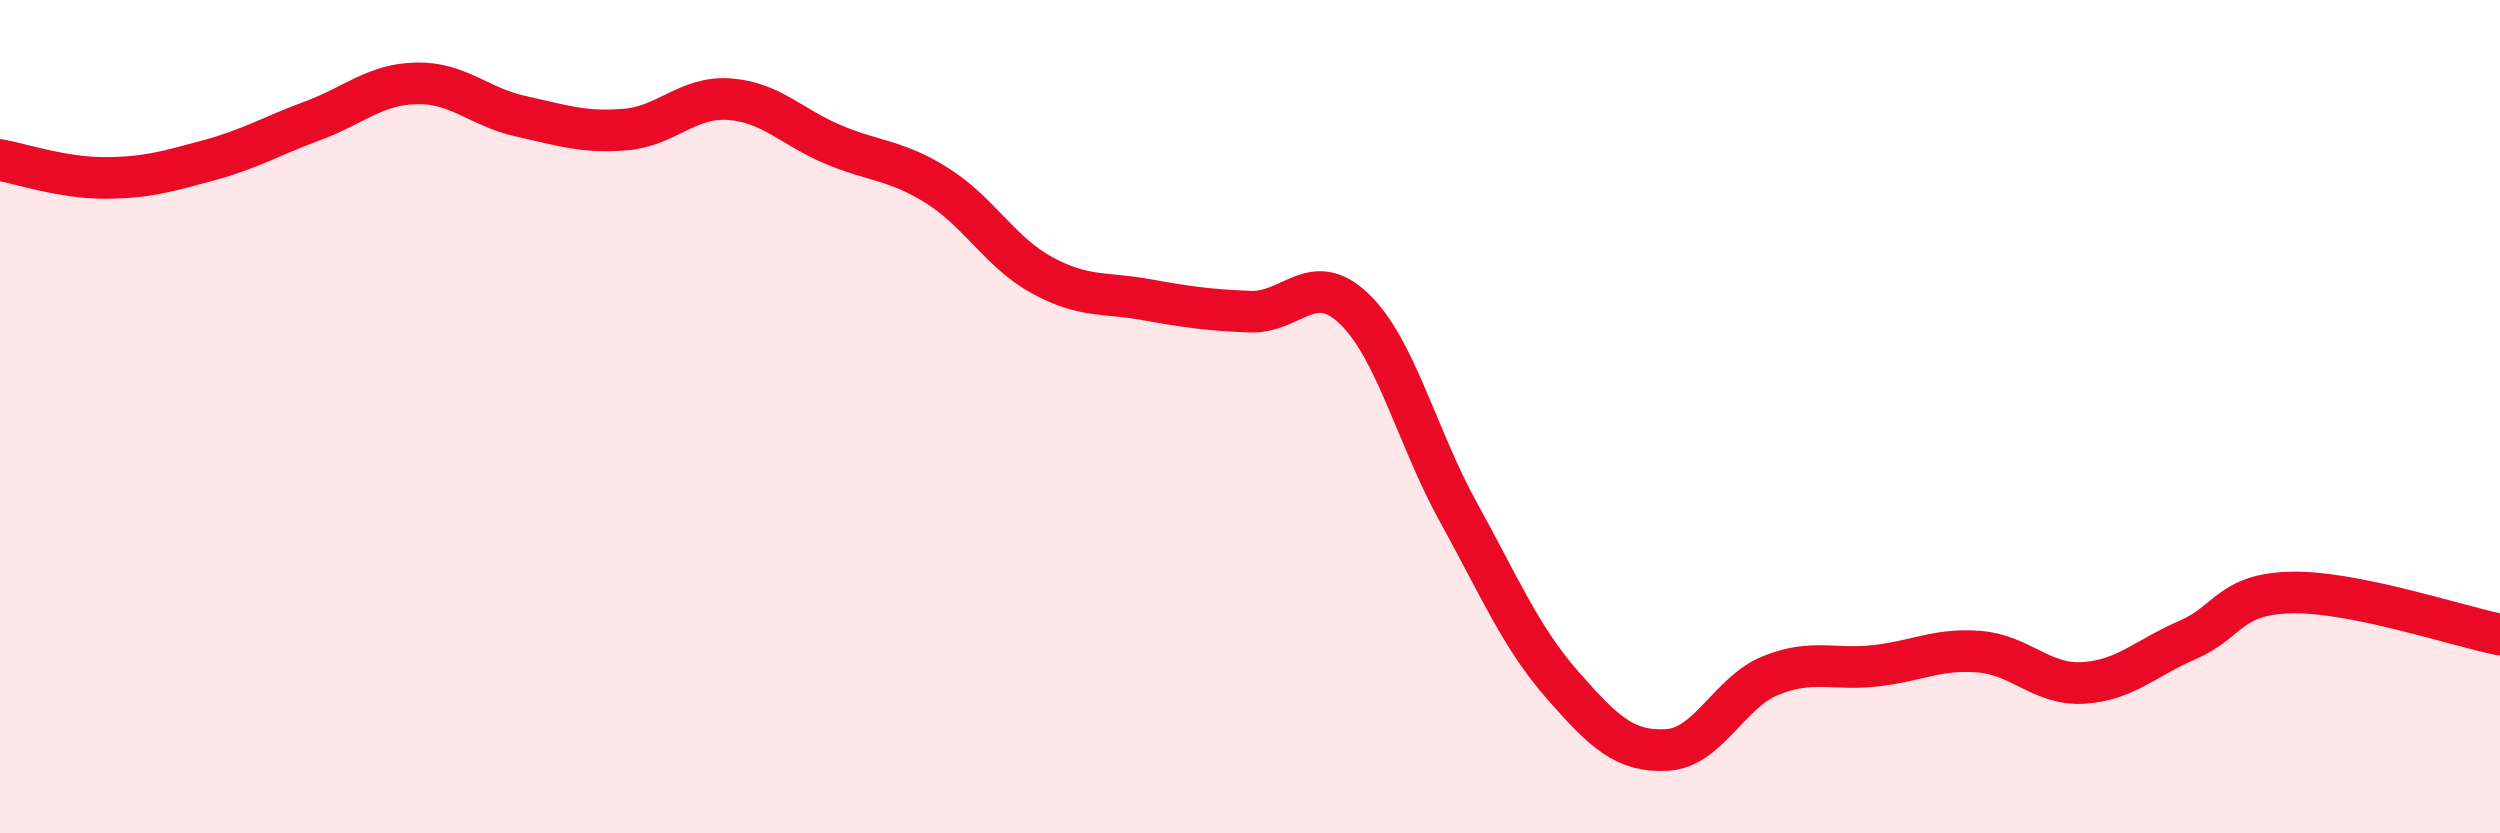
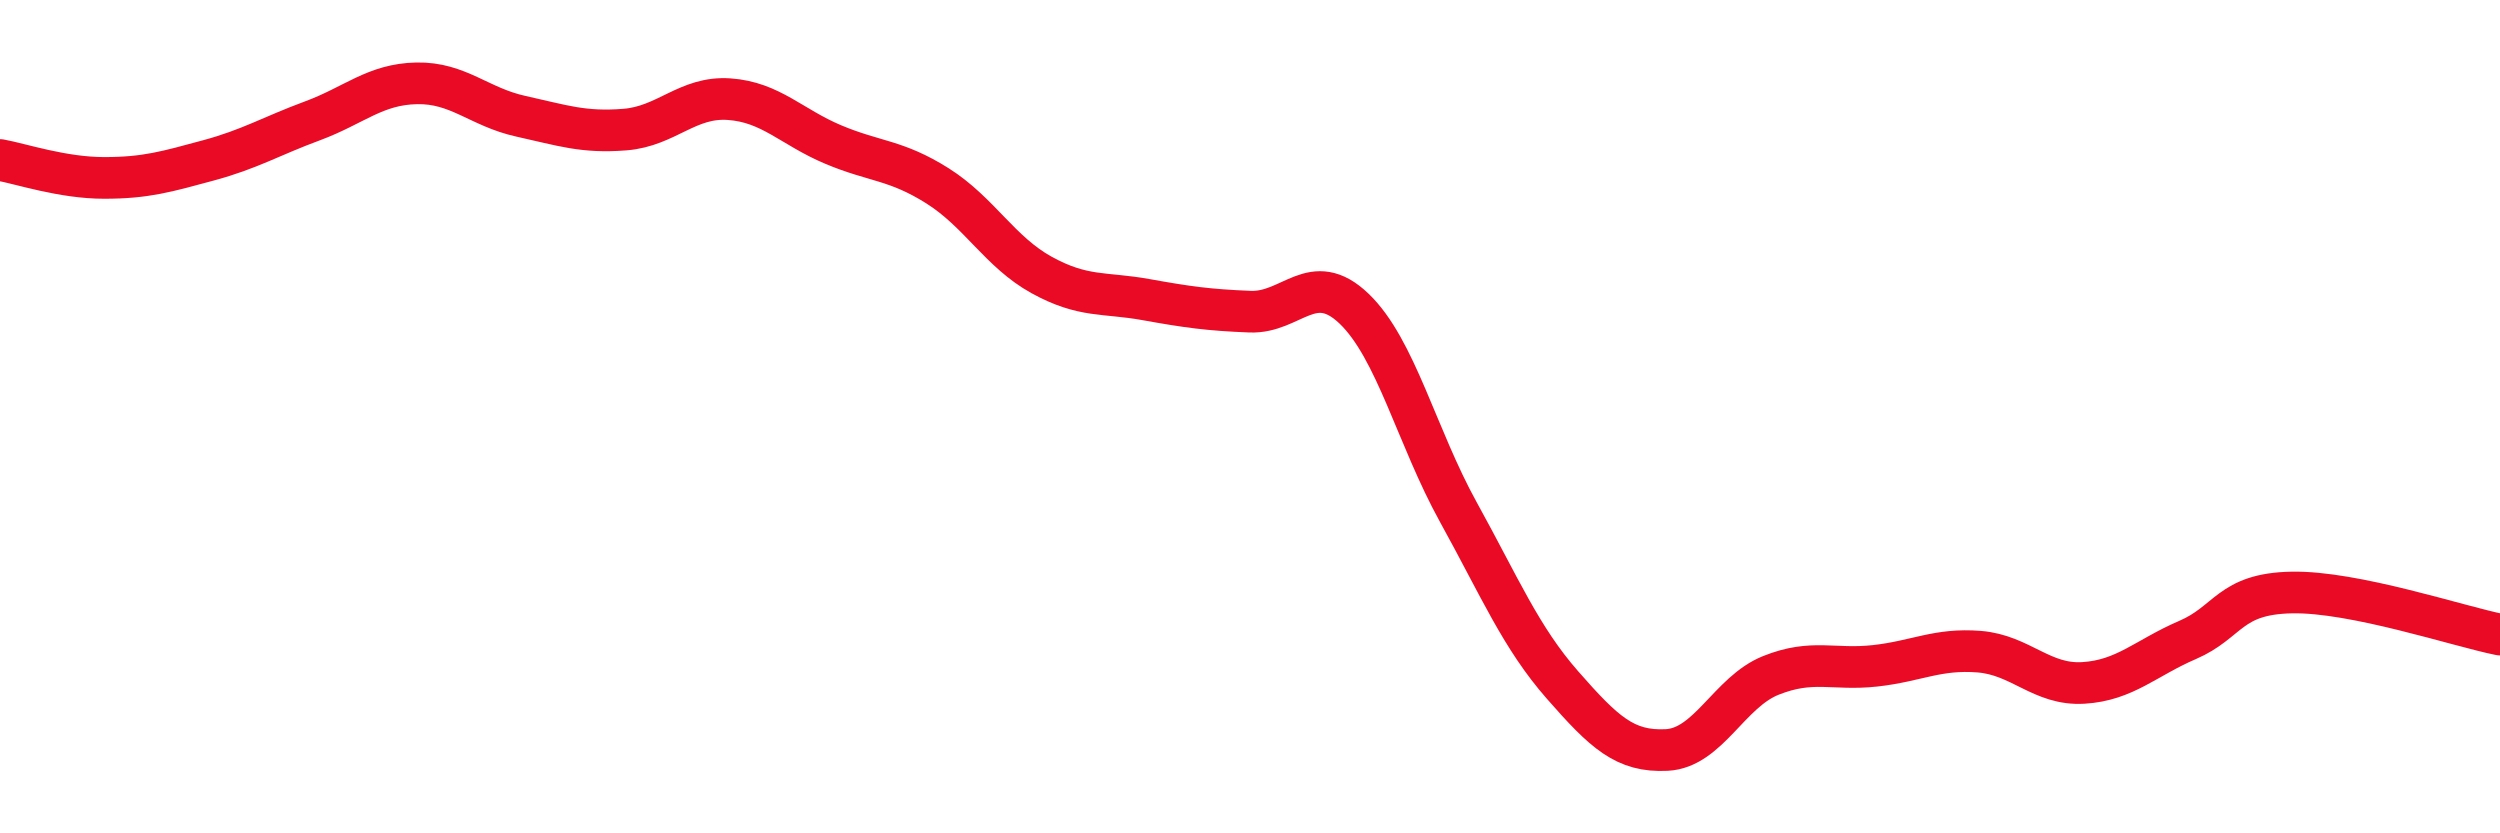
<svg xmlns="http://www.w3.org/2000/svg" width="60" height="20" viewBox="0 0 60 20">
-   <path d="M 0,3.84 C 0.5,3.93 1.5,4.27 2.5,4.27 C 3.5,4.27 4,4.12 5,3.85 C 6,3.58 6.5,3.27 7.5,2.9 C 8.5,2.53 9,2.02 10,2 C 11,1.98 11.5,2.57 12.5,2.79 C 13.5,3.01 14,3.19 15,3.11 C 16,3.03 16.5,2.31 17.5,2.38 C 18.5,2.45 19,3.05 20,3.47 C 21,3.89 21.5,3.83 22.5,4.46 C 23.5,5.09 24,6.05 25,6.6 C 26,7.15 26.5,7.01 27.5,7.19 C 28.5,7.37 29,7.44 30,7.48 C 31,7.52 31.5,6.45 32.5,7.41 C 33.5,8.37 34,10.48 35,12.29 C 36,14.1 36.5,15.3 37.5,16.44 C 38.5,17.58 39,18.05 40,18 C 41,17.95 41.5,16.61 42.5,16.21 C 43.5,15.81 44,16.09 45,15.98 C 46,15.87 46.5,15.56 47.5,15.64 C 48.5,15.72 49,16.45 50,16.39 C 51,16.33 51.5,15.79 52.5,15.36 C 53.5,14.93 53.5,14.25 55,14.22 C 56.5,14.19 59,15.03 60,15.23L60 20L0 20Z" fill="#EB0A25" opacity="0.1" stroke-linecap="round" stroke-linejoin="round" />
  <path d="M 0,3.84 C 0.5,3.93 1.5,4.27 2.5,4.27 C 3.5,4.27 4,4.12 5,3.85 C 6,3.58 6.5,3.27 7.5,2.9 C 8.5,2.53 9,2.02 10,2 C 11,1.98 11.5,2.57 12.5,2.79 C 13.5,3.01 14,3.19 15,3.11 C 16,3.03 16.5,2.31 17.5,2.38 C 18.5,2.45 19,3.05 20,3.47 C 21,3.89 21.5,3.83 22.5,4.46 C 23.5,5.09 24,6.05 25,6.6 C 26,7.15 26.5,7.01 27.5,7.19 C 28.5,7.37 29,7.44 30,7.48 C 31,7.52 31.5,6.45 32.5,7.41 C 33.5,8.37 34,10.48 35,12.29 C 36,14.1 36.5,15.3 37.5,16.44 C 38.5,17.58 39,18.05 40,18 C 41,17.95 41.5,16.61 42.5,16.21 C 43.5,15.81 44,16.09 45,15.98 C 46,15.87 46.5,15.56 47.5,15.64 C 48.5,15.72 49,16.45 50,16.39 C 51,16.33 51.5,15.79 52.5,15.36 C 53.5,14.93 53.5,14.25 55,14.22 C 56.5,14.19 59,15.03 60,15.23" stroke="#EB0A25" stroke-width="1" fill="none" stroke-linecap="round" stroke-linejoin="round" />
</svg>